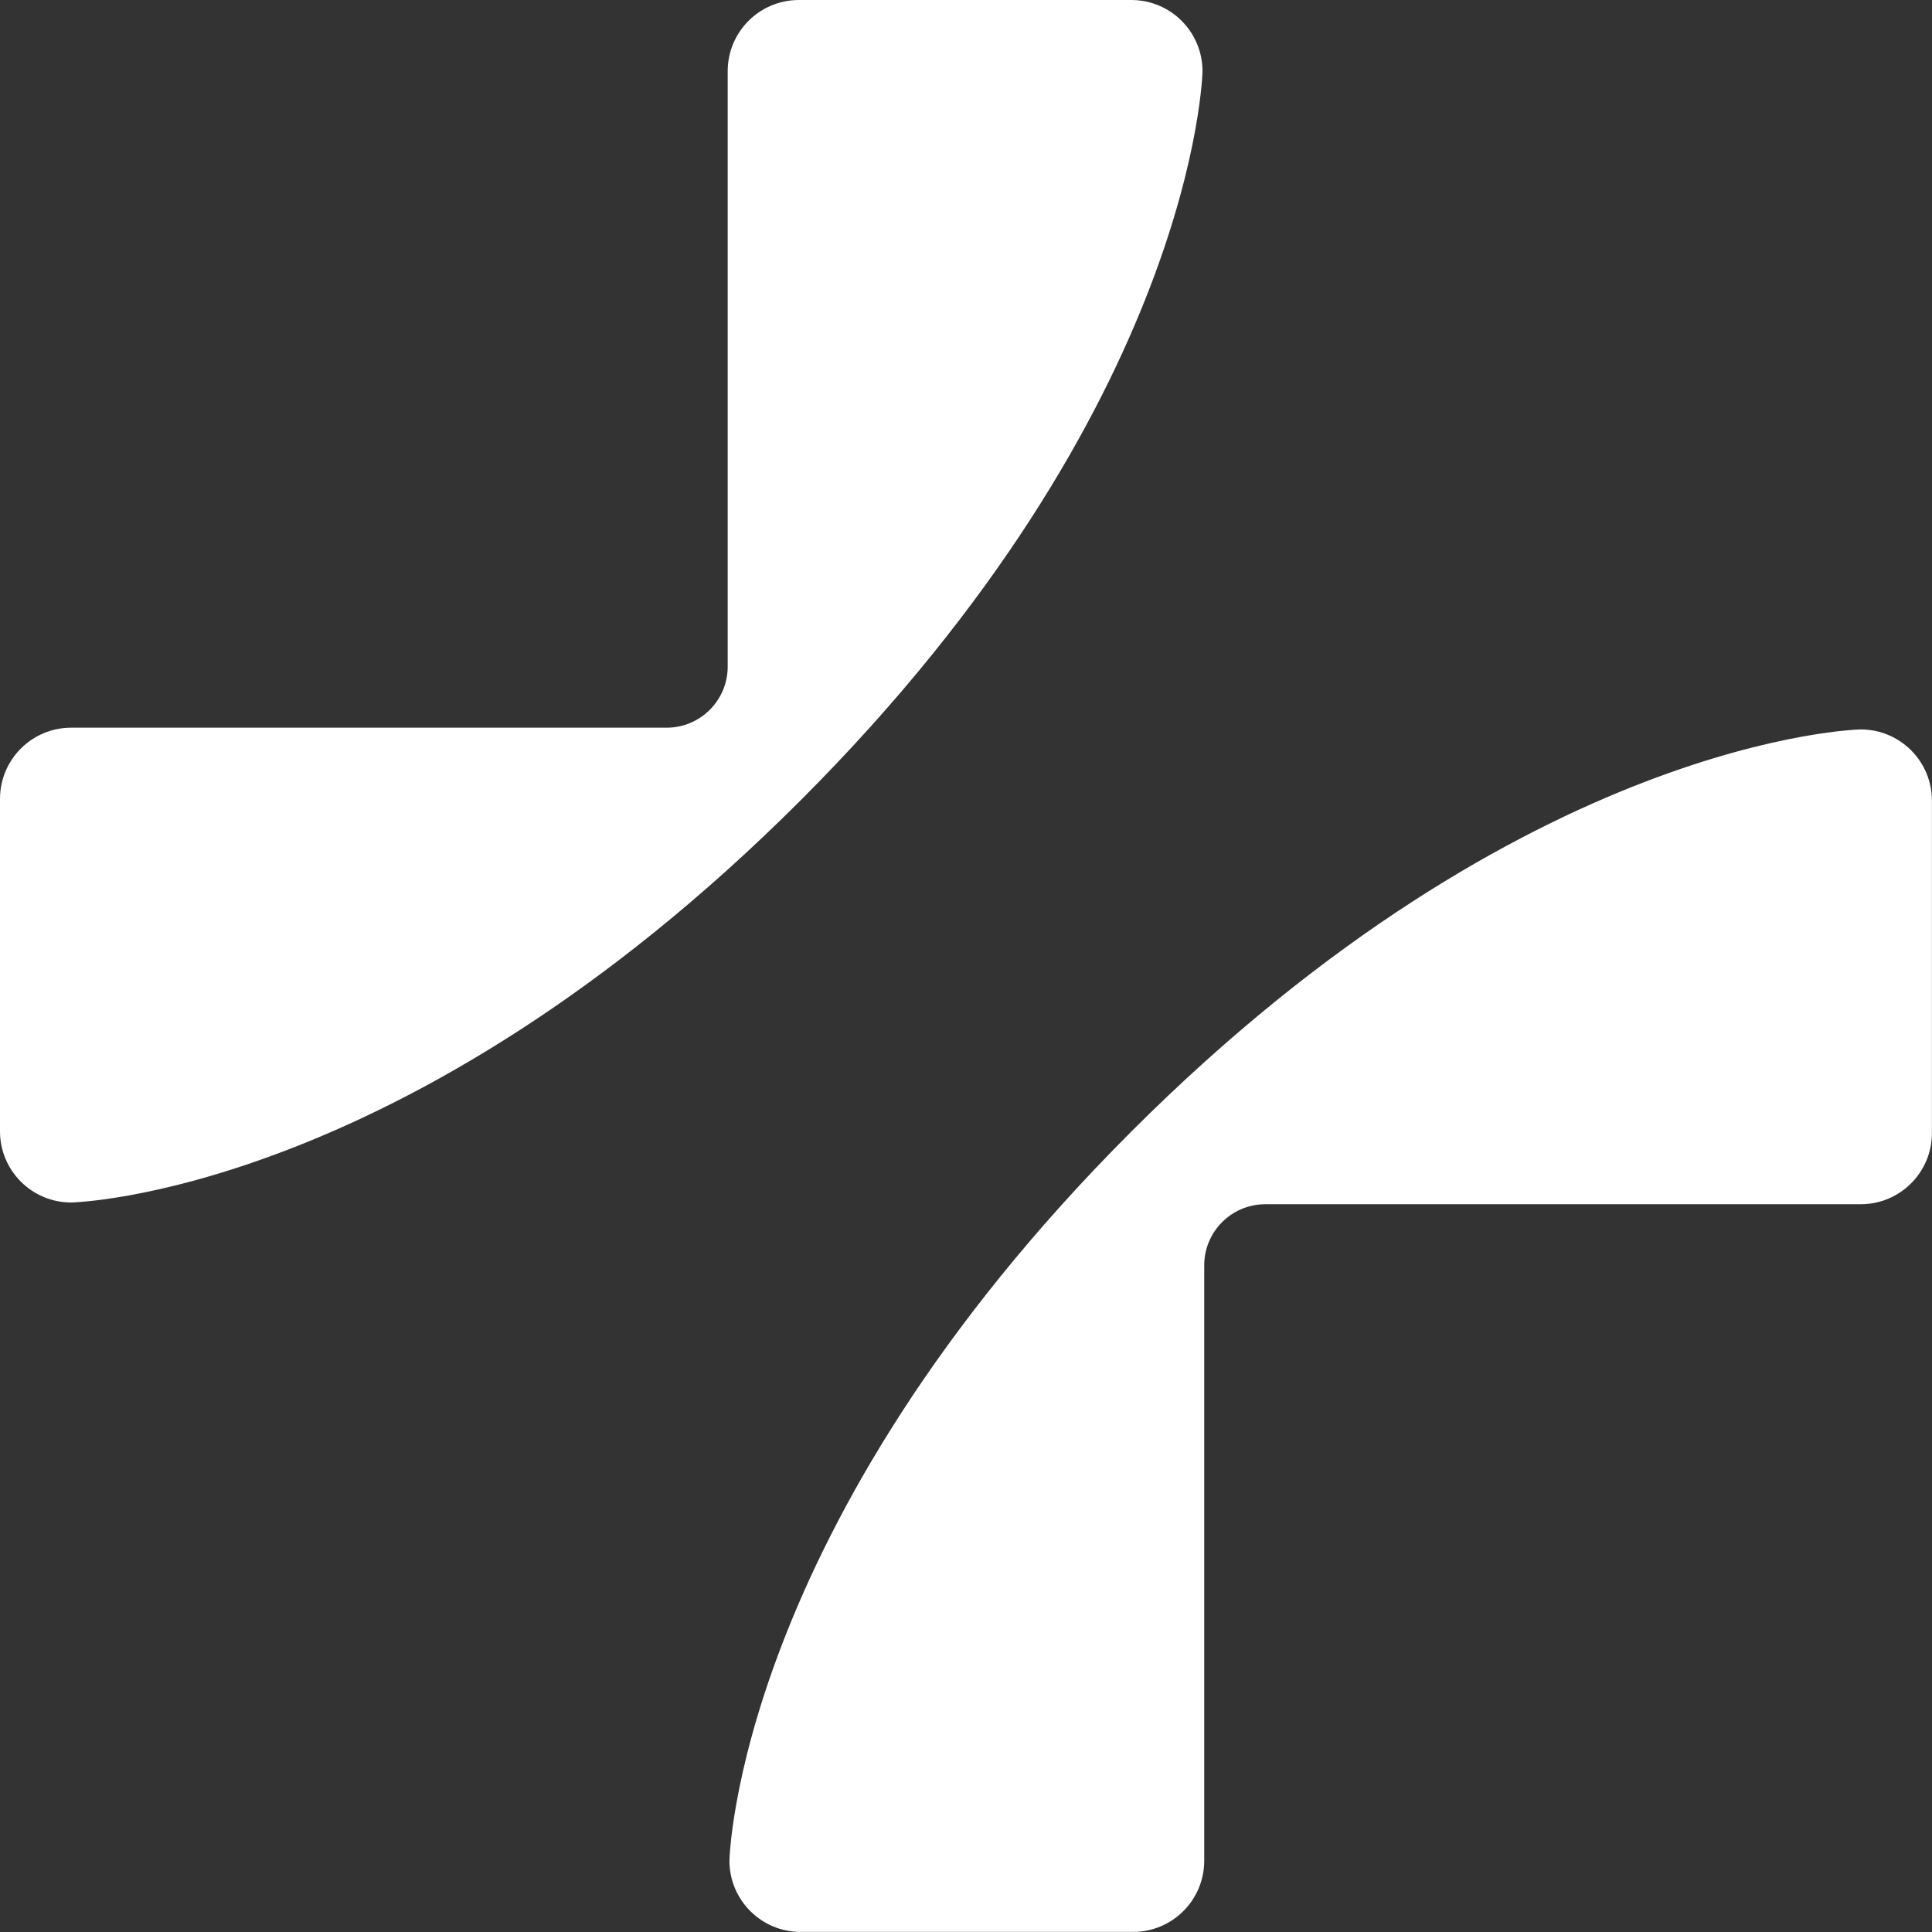
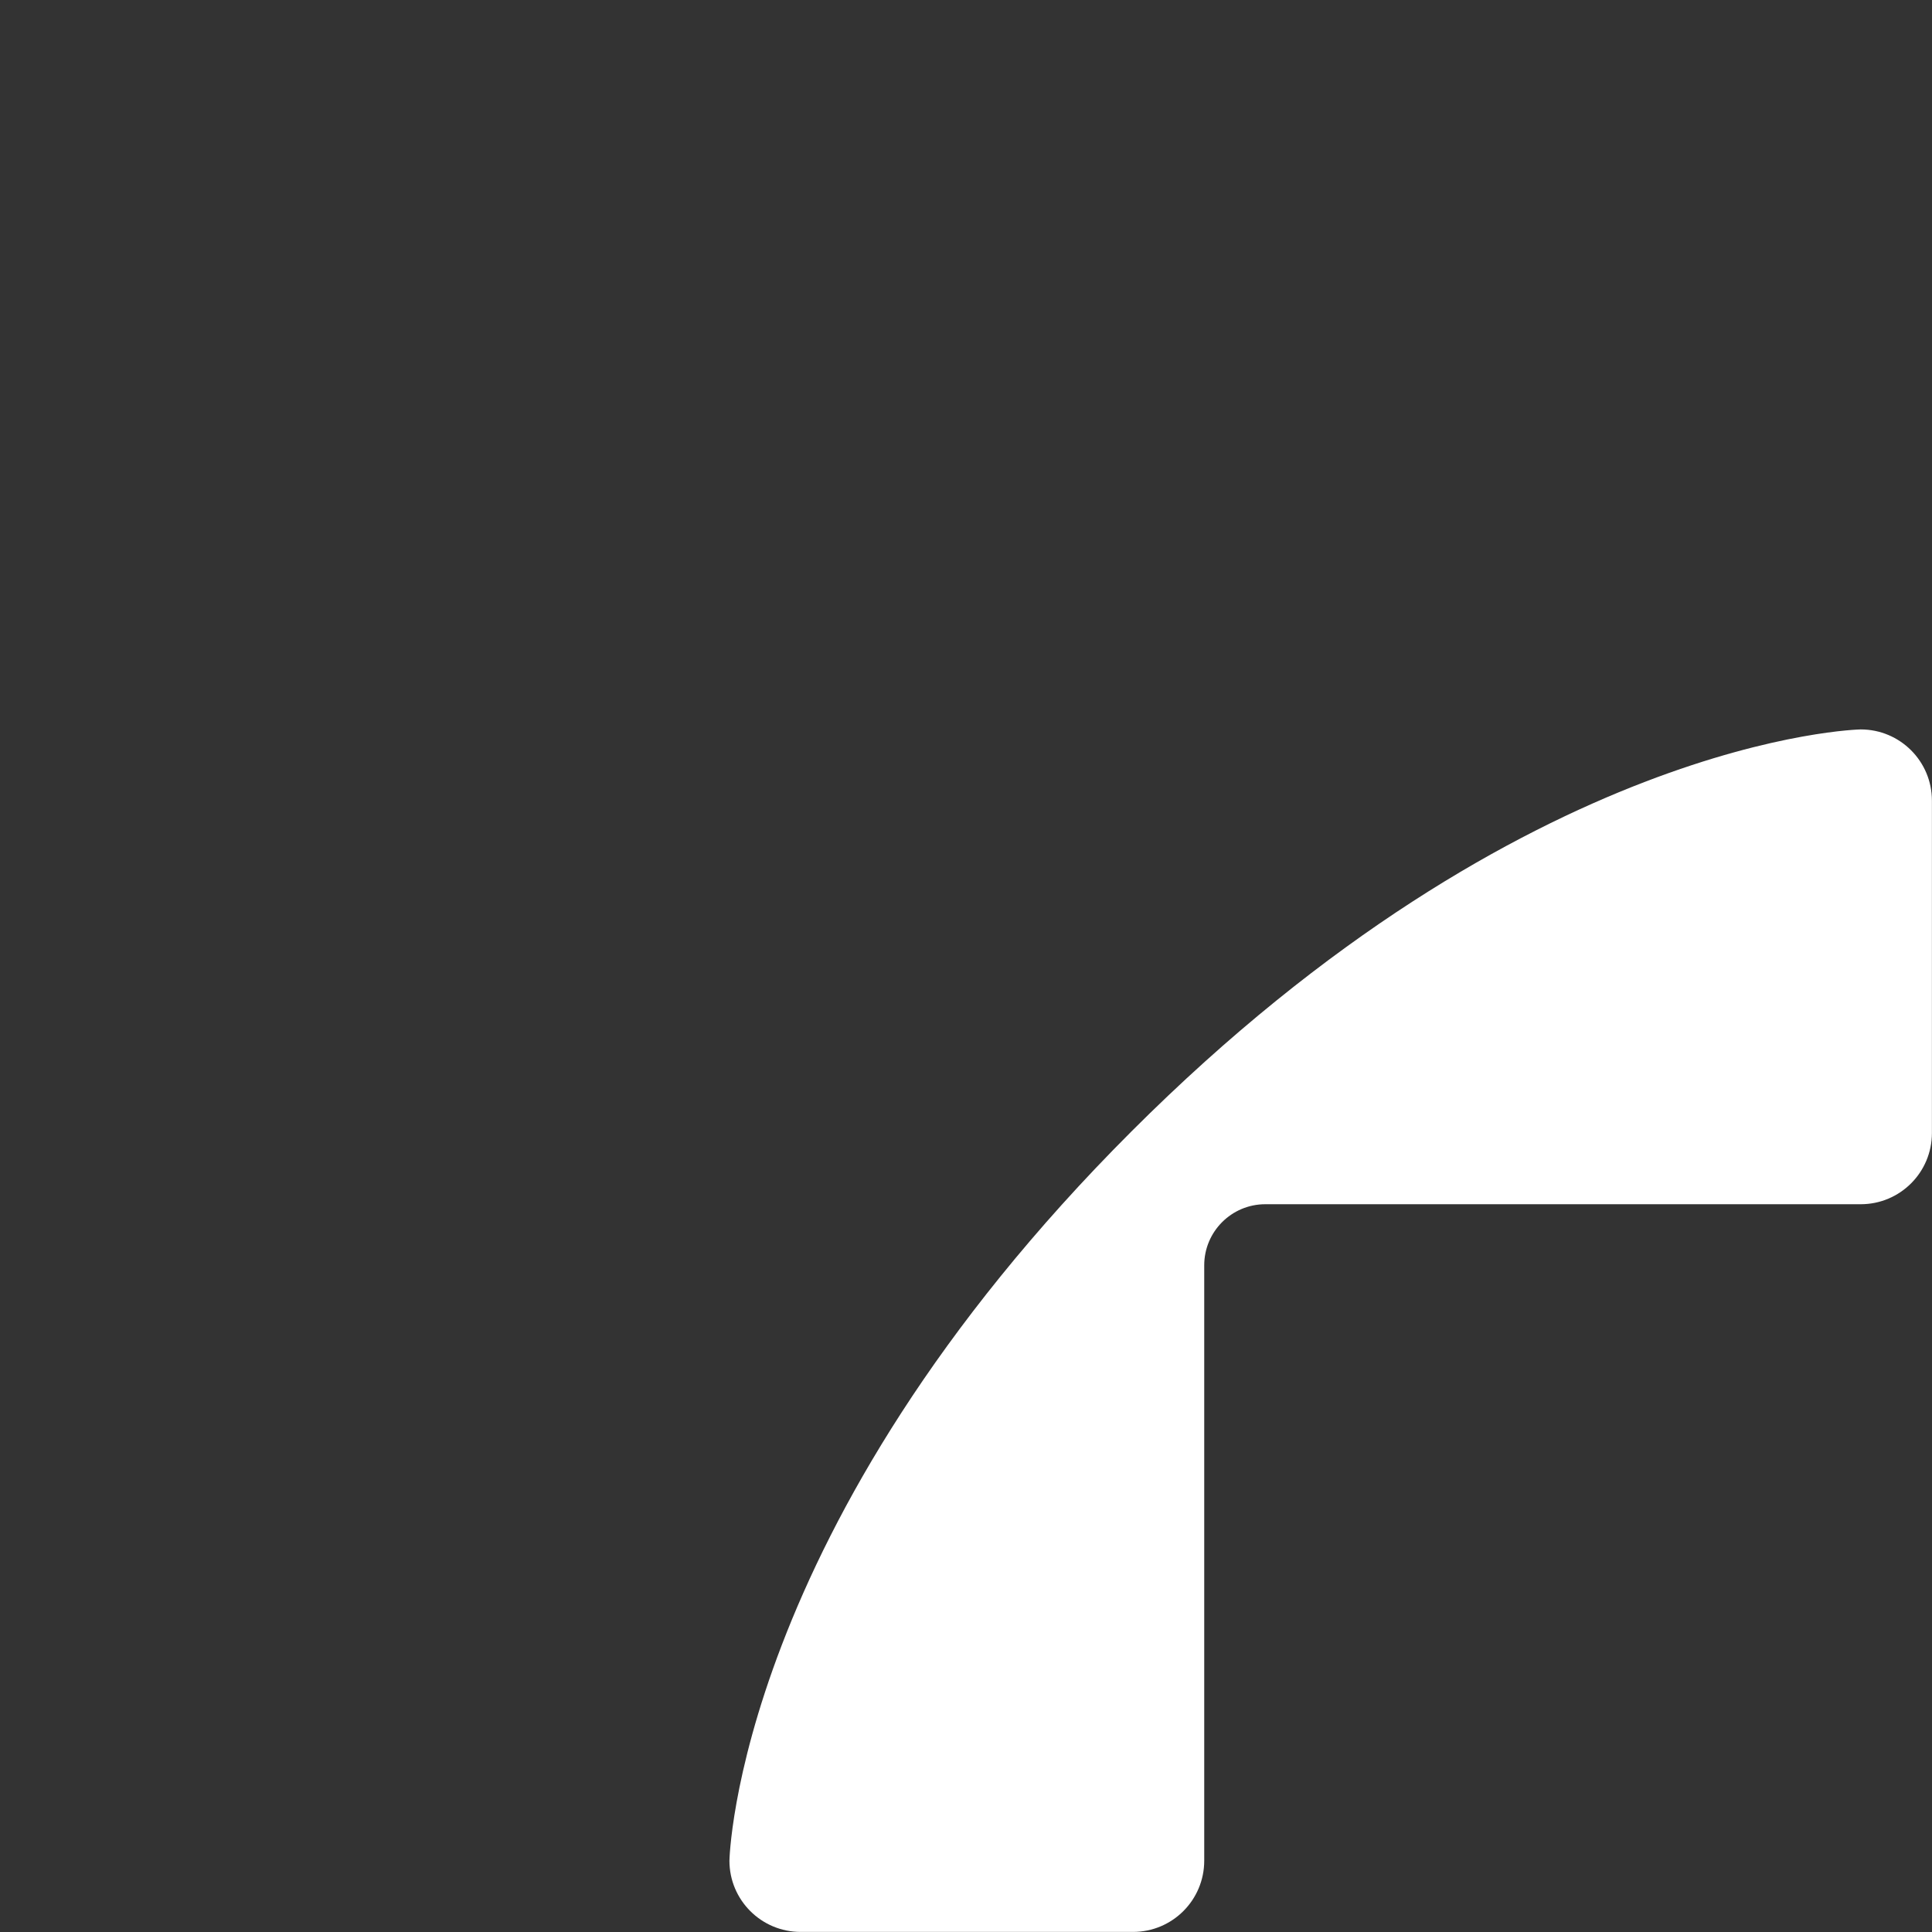
<svg xmlns="http://www.w3.org/2000/svg" width="49" height="49" viewBox="0 0 49 49" fill="none">
  <rect x="0" y="0" width="49" height="49" fill="#333333" stroke="none" />
-   <path d="M1.806 30.498C0.808 30.498 0 29.69 0 28.692V20.262C0 19.264 0.808 18.456 1.806 18.456H16.907C17.762 18.456 18.456 17.762 18.456 16.907V1.806C18.456 0.808 19.264 0 20.262 0H28.692C29.69 0 30.498 0.808 30.498 1.806C30.498 1.806 30.342 10.261 20.304 20.3C10.261 30.338 1.806 30.498 1.806 30.498Z" fill="white" />
  <path d="M47.192 18.5C48.19 18.5 48.998 19.308 48.998 20.306V28.736C48.998 29.734 48.19 30.542 47.192 30.542H32.091C31.236 30.542 30.542 31.236 30.542 32.091V47.192C30.542 48.19 29.734 48.998 28.736 48.998H20.306C19.308 48.998 18.5 48.19 18.5 47.192C18.5 47.192 18.656 38.736 28.694 28.698C38.732 18.66 47.188 18.5 47.188 18.5H47.192Z" fill="white" />
</svg>